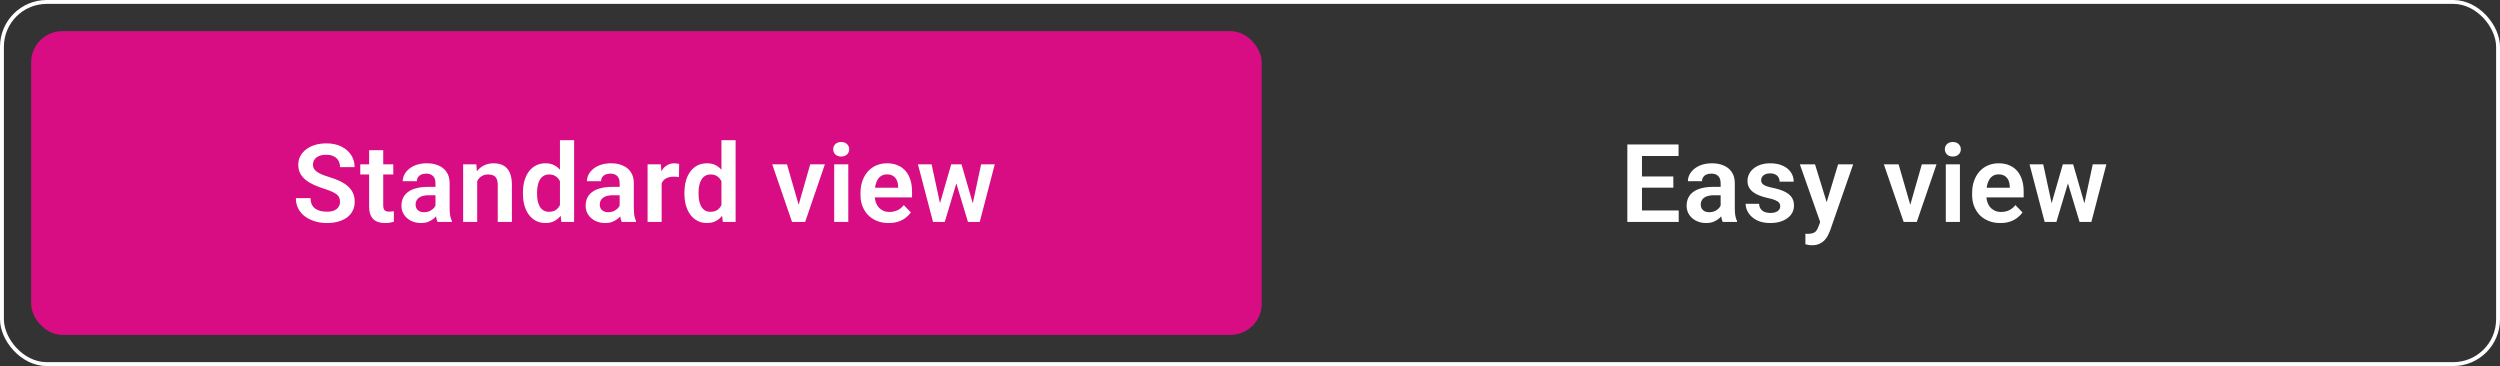
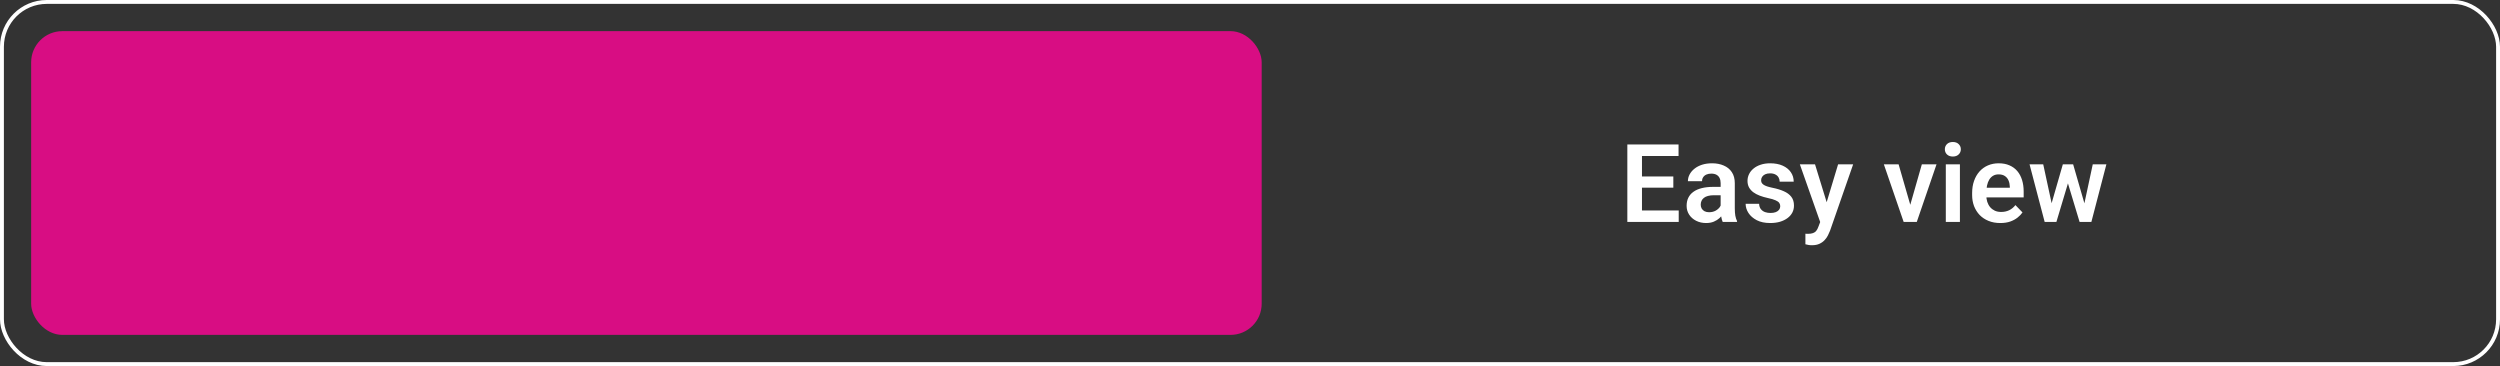
<svg xmlns="http://www.w3.org/2000/svg" width="321" height="47" viewBox="0 0 321 47" fill="none">
  <rect x="0" y="0" width="321" height="47" fill="#333333" stroke="none" />
  <rect x="0.25" y="0.25" width="320.5" height="46.5" rx="5.75" stroke="white" stroke-width="0.5" />
  <rect x="4" y="4" width="158" height="39" rx="4" fill="#D80D83" />
-   <path d="M43.659 25.916C43.659 25.725 43.63 25.554 43.57 25.403C43.516 25.248 43.413 25.109 43.263 24.986C43.117 24.859 42.91 24.736 42.641 24.617C42.376 24.494 42.035 24.366 41.615 24.234C41.15 24.088 40.717 23.924 40.316 23.742C39.915 23.56 39.562 23.348 39.257 23.106C38.956 22.865 38.721 22.587 38.553 22.273C38.384 21.953 38.3 21.584 38.3 21.165C38.3 20.755 38.386 20.381 38.56 20.044C38.737 19.707 38.988 19.417 39.312 19.176C39.635 18.93 40.016 18.741 40.453 18.608C40.895 18.476 41.383 18.41 41.916 18.41C42.654 18.41 43.292 18.545 43.83 18.814C44.372 19.082 44.792 19.447 45.088 19.907C45.384 20.367 45.532 20.885 45.532 21.459H43.659C43.659 21.149 43.593 20.876 43.461 20.639C43.333 20.402 43.137 20.215 42.873 20.078C42.613 19.941 42.285 19.873 41.889 19.873C41.506 19.873 41.187 19.93 40.932 20.044C40.681 20.158 40.492 20.313 40.364 20.509C40.241 20.705 40.18 20.924 40.18 21.165C40.18 21.347 40.223 21.511 40.31 21.657C40.396 21.799 40.526 21.933 40.699 22.061C40.872 22.184 41.087 22.3 41.342 22.409C41.602 22.514 41.902 22.619 42.244 22.724C42.791 22.888 43.27 23.07 43.68 23.27C44.094 23.471 44.438 23.699 44.712 23.954C44.99 24.209 45.197 24.496 45.334 24.815C45.475 25.134 45.546 25.497 45.546 25.902C45.546 26.331 45.462 26.713 45.293 27.051C45.124 27.388 44.883 27.675 44.568 27.912C44.254 28.149 43.876 28.329 43.434 28.452C42.996 28.575 42.506 28.637 41.964 28.637C41.481 28.637 41.002 28.573 40.528 28.445C40.059 28.313 39.633 28.117 39.25 27.857C38.867 27.593 38.562 27.26 38.334 26.859C38.106 26.454 37.992 25.98 37.992 25.438H39.879C39.879 25.752 39.929 26.021 40.029 26.244C40.134 26.463 40.28 26.643 40.467 26.784C40.658 26.921 40.882 27.021 41.137 27.085C41.392 27.149 41.668 27.181 41.964 27.181C42.347 27.181 42.661 27.128 42.907 27.023C43.158 26.914 43.345 26.764 43.468 26.572C43.595 26.381 43.659 26.162 43.659 25.916ZM50.498 21.104V22.402H46.26V21.104H50.498ZM47.395 19.285H49.206V26.367C49.206 26.586 49.236 26.755 49.295 26.873C49.355 26.991 49.443 27.071 49.562 27.112C49.68 27.153 49.822 27.174 49.986 27.174C50.104 27.174 50.214 27.167 50.314 27.153C50.414 27.14 50.498 27.126 50.567 27.112L50.574 28.466C50.423 28.516 50.252 28.557 50.061 28.589C49.874 28.621 49.662 28.637 49.425 28.637C49.02 28.637 48.664 28.568 48.359 28.432C48.053 28.29 47.816 28.065 47.648 27.755C47.479 27.44 47.395 27.026 47.395 26.511V19.285ZM55.916 26.928V23.517C55.916 23.266 55.872 23.049 55.786 22.867C55.699 22.685 55.567 22.544 55.389 22.443C55.212 22.343 54.986 22.293 54.713 22.293C54.471 22.293 54.259 22.334 54.077 22.416C53.899 22.498 53.762 22.614 53.667 22.765C53.571 22.91 53.523 23.079 53.523 23.27H51.712C51.712 22.965 51.785 22.676 51.93 22.402C52.076 22.124 52.284 21.878 52.553 21.664C52.826 21.445 53.152 21.274 53.53 21.151C53.913 21.028 54.341 20.967 54.815 20.967C55.376 20.967 55.875 21.062 56.312 21.254C56.754 21.441 57.101 21.723 57.351 22.102C57.606 22.48 57.734 22.956 57.734 23.53V26.757C57.734 27.126 57.757 27.443 57.803 27.707C57.853 27.967 57.925 28.192 58.021 28.384V28.5H56.182C56.096 28.313 56.03 28.076 55.984 27.789C55.938 27.497 55.916 27.21 55.916 26.928ZM56.169 23.995L56.182 25.068H55.041C54.758 25.068 54.51 25.098 54.296 25.157C54.081 25.212 53.906 25.294 53.769 25.403C53.633 25.508 53.53 25.636 53.462 25.786C53.393 25.932 53.359 26.098 53.359 26.285C53.359 26.467 53.4 26.631 53.482 26.777C53.569 26.923 53.692 27.039 53.851 27.126C54.015 27.208 54.207 27.249 54.425 27.249C54.745 27.249 55.023 27.185 55.26 27.058C55.496 26.925 55.681 26.766 55.813 26.579C55.945 26.392 56.016 26.215 56.025 26.046L56.545 26.825C56.481 27.012 56.385 27.21 56.258 27.42C56.13 27.63 55.966 27.826 55.765 28.008C55.565 28.19 55.323 28.34 55.041 28.459C54.758 28.578 54.43 28.637 54.056 28.637C53.578 28.637 53.15 28.541 52.771 28.35C52.393 28.158 52.094 27.896 51.876 27.564C51.657 27.231 51.548 26.852 51.548 26.429C51.548 26.037 51.62 25.69 51.766 25.39C51.912 25.089 52.129 24.836 52.416 24.631C52.703 24.421 53.058 24.264 53.482 24.159C53.91 24.05 54.4 23.995 54.952 23.995H56.169ZM61.272 22.683V28.5H59.467V21.104H61.162L61.272 22.683ZM60.984 24.535H60.451C60.456 23.997 60.529 23.51 60.67 23.072C60.811 22.635 61.01 22.259 61.265 21.944C61.525 21.63 61.832 21.388 62.188 21.22C62.543 21.051 62.94 20.967 63.377 20.967C63.733 20.967 64.054 21.017 64.341 21.117C64.628 21.217 64.874 21.377 65.079 21.596C65.289 21.814 65.448 22.102 65.558 22.457C65.672 22.808 65.729 23.241 65.729 23.756V28.5H63.91V23.742C63.91 23.405 63.86 23.138 63.76 22.942C63.664 22.746 63.523 22.607 63.336 22.525C63.154 22.443 62.928 22.402 62.659 22.402C62.381 22.402 62.137 22.459 61.928 22.573C61.723 22.683 61.55 22.835 61.408 23.031C61.272 23.227 61.167 23.453 61.094 23.708C61.021 23.963 60.984 24.239 60.984 24.535ZM71.898 26.928V18H73.716V28.5H72.076L71.898 26.928ZM67.147 24.891V24.747C67.147 24.182 67.211 23.669 67.338 23.209C67.471 22.744 67.662 22.345 67.912 22.013C68.163 21.68 68.466 21.422 68.822 21.24C69.182 21.058 69.59 20.967 70.045 20.967C70.487 20.967 70.873 21.056 71.201 21.233C71.533 21.411 71.816 21.664 72.048 21.992C72.285 22.32 72.474 22.71 72.616 23.161C72.757 23.608 72.859 24.1 72.923 24.638V25.027C72.859 25.551 72.757 26.032 72.616 26.47C72.474 26.907 72.285 27.29 72.048 27.618C71.816 27.942 71.533 28.192 71.201 28.37C70.868 28.548 70.478 28.637 70.032 28.637C69.581 28.637 69.175 28.543 68.815 28.356C68.459 28.17 68.156 27.908 67.906 27.57C67.66 27.233 67.471 26.837 67.338 26.381C67.211 25.925 67.147 25.428 67.147 24.891ZM68.958 24.747V24.891C68.958 25.21 68.986 25.508 69.04 25.786C69.095 26.064 69.184 26.31 69.307 26.524C69.43 26.734 69.587 26.898 69.779 27.017C69.975 27.135 70.212 27.194 70.49 27.194C70.845 27.194 71.137 27.117 71.365 26.962C71.597 26.802 71.777 26.586 71.905 26.312C72.032 26.035 72.114 25.722 72.151 25.376V24.303C72.133 24.029 72.085 23.776 72.007 23.544C71.934 23.311 71.829 23.111 71.693 22.942C71.561 22.774 71.397 22.642 71.201 22.546C71.005 22.45 70.772 22.402 70.503 22.402C70.225 22.402 69.988 22.464 69.792 22.587C69.597 22.705 69.437 22.872 69.314 23.086C69.191 23.3 69.1 23.549 69.04 23.831C68.986 24.114 68.958 24.419 68.958 24.747ZM79.564 26.928V23.517C79.564 23.266 79.521 23.049 79.434 22.867C79.348 22.685 79.216 22.544 79.038 22.443C78.86 22.343 78.635 22.293 78.361 22.293C78.12 22.293 77.908 22.334 77.725 22.416C77.548 22.498 77.411 22.614 77.315 22.765C77.219 22.91 77.172 23.079 77.172 23.27H75.36C75.36 22.965 75.433 22.676 75.579 22.402C75.725 22.124 75.932 21.878 76.201 21.664C76.474 21.445 76.8 21.274 77.178 21.151C77.561 21.028 77.99 20.967 78.464 20.967C79.024 20.967 79.523 21.062 79.961 21.254C80.403 21.441 80.749 21.723 81 22.102C81.255 22.48 81.383 22.956 81.383 23.53V26.757C81.383 27.126 81.405 27.443 81.451 27.707C81.501 27.967 81.574 28.192 81.67 28.384V28.5H79.831C79.744 28.313 79.678 28.076 79.633 27.789C79.587 27.497 79.564 27.21 79.564 26.928ZM79.817 23.995L79.831 25.068H78.689C78.407 25.068 78.158 25.098 77.944 25.157C77.73 25.212 77.555 25.294 77.418 25.403C77.281 25.508 77.178 25.636 77.11 25.786C77.042 25.932 77.008 26.098 77.008 26.285C77.008 26.467 77.049 26.631 77.131 26.777C77.217 26.923 77.34 27.039 77.5 27.126C77.664 27.208 77.855 27.249 78.074 27.249C78.393 27.249 78.671 27.185 78.908 27.058C79.145 26.925 79.33 26.766 79.462 26.579C79.594 26.392 79.665 26.215 79.674 26.046L80.193 26.825C80.129 27.012 80.034 27.21 79.906 27.42C79.778 27.63 79.614 27.826 79.414 28.008C79.213 28.19 78.972 28.34 78.689 28.459C78.407 28.578 78.079 28.637 77.705 28.637C77.226 28.637 76.798 28.541 76.42 28.35C76.041 28.158 75.743 27.896 75.524 27.564C75.305 27.231 75.196 26.852 75.196 26.429C75.196 26.037 75.269 25.69 75.415 25.39C75.561 25.089 75.777 24.836 76.064 24.631C76.351 24.421 76.707 24.264 77.131 24.159C77.559 24.05 78.049 23.995 78.6 23.995H79.817ZM84.954 22.614V28.5H83.15V21.104H84.859L84.954 22.614ZM87.203 21.056L87.176 22.737C87.076 22.719 86.962 22.705 86.834 22.696C86.711 22.687 86.595 22.683 86.486 22.683C86.207 22.683 85.964 22.721 85.754 22.799C85.544 22.872 85.369 22.979 85.228 23.12C85.091 23.261 84.986 23.435 84.913 23.64C84.84 23.84 84.799 24.068 84.79 24.323L84.4 24.275C84.4 23.806 84.448 23.371 84.544 22.97C84.64 22.569 84.779 22.218 84.961 21.917C85.143 21.616 85.371 21.384 85.645 21.22C85.923 21.051 86.242 20.967 86.602 20.967C86.702 20.967 86.809 20.976 86.923 20.994C87.041 21.008 87.135 21.028 87.203 21.056ZM92.634 26.928V18H94.453V28.5H92.812L92.634 26.928ZM87.883 24.891V24.747C87.883 24.182 87.947 23.669 88.075 23.209C88.207 22.744 88.398 22.345 88.649 22.013C88.9 21.68 89.203 21.422 89.558 21.24C89.918 21.058 90.326 20.967 90.782 20.967C91.224 20.967 91.609 21.056 91.937 21.233C92.27 21.411 92.552 21.664 92.785 21.992C93.022 22.32 93.211 22.71 93.352 23.161C93.493 23.608 93.596 24.1 93.66 24.638V25.027C93.596 25.551 93.493 26.032 93.352 26.47C93.211 26.907 93.022 27.29 92.785 27.618C92.552 27.942 92.27 28.192 91.937 28.37C91.604 28.548 91.215 28.637 90.768 28.637C90.317 28.637 89.911 28.543 89.551 28.356C89.196 28.17 88.893 27.908 88.642 27.57C88.396 27.233 88.207 26.837 88.075 26.381C87.947 25.925 87.883 25.428 87.883 24.891ZM89.695 24.747V24.891C89.695 25.21 89.722 25.508 89.777 25.786C89.832 26.064 89.92 26.31 90.043 26.524C90.166 26.734 90.324 26.898 90.515 27.017C90.711 27.135 90.948 27.194 91.226 27.194C91.582 27.194 91.873 27.117 92.101 26.962C92.334 26.802 92.513 26.586 92.641 26.312C92.769 26.035 92.851 25.722 92.887 25.376V24.303C92.869 24.029 92.821 23.776 92.744 23.544C92.671 23.311 92.566 23.111 92.429 22.942C92.297 22.774 92.133 22.642 91.937 22.546C91.741 22.45 91.509 22.402 91.24 22.402C90.962 22.402 90.725 22.464 90.529 22.587C90.333 22.705 90.173 22.872 90.05 23.086C89.927 23.3 89.836 23.549 89.777 23.831C89.722 24.114 89.695 24.419 89.695 24.747ZM102.307 27.133L104.03 21.104H105.916L103.38 28.5H102.232L102.307 27.133ZM101.049 21.104L102.792 27.146L102.854 28.5H101.698L99.156 21.104H101.049ZM108.921 21.104V28.5H107.109V21.104H108.921ZM106.986 19.169C106.986 18.9 107.077 18.677 107.259 18.499C107.446 18.321 107.697 18.232 108.011 18.232C108.326 18.232 108.574 18.321 108.756 18.499C108.943 18.677 109.037 18.9 109.037 19.169C109.037 19.433 108.943 19.654 108.756 19.832C108.574 20.01 108.326 20.099 108.011 20.099C107.697 20.099 107.446 20.01 107.259 19.832C107.077 19.654 106.986 19.433 106.986 19.169ZM114.105 28.637C113.545 28.637 113.041 28.546 112.595 28.363C112.148 28.181 111.768 27.928 111.453 27.605C111.143 27.276 110.904 26.896 110.735 26.463C110.571 26.025 110.489 25.556 110.489 25.055V24.781C110.489 24.212 110.571 23.694 110.735 23.23C110.899 22.76 111.132 22.357 111.433 22.02C111.733 21.682 112.093 21.422 112.513 21.24C112.932 21.058 113.394 20.967 113.9 20.967C114.424 20.967 114.887 21.056 115.288 21.233C115.689 21.407 116.024 21.653 116.293 21.972C116.562 22.291 116.765 22.674 116.901 23.12C117.038 23.562 117.106 24.052 117.106 24.59V25.349H111.31V24.105H115.329V23.968C115.32 23.681 115.265 23.419 115.165 23.182C115.065 22.94 114.91 22.749 114.7 22.607C114.491 22.462 114.219 22.389 113.887 22.389C113.618 22.389 113.383 22.448 113.183 22.566C112.987 22.68 112.823 22.844 112.69 23.059C112.563 23.268 112.467 23.519 112.403 23.811C112.339 24.102 112.308 24.426 112.308 24.781V25.055C112.308 25.365 112.349 25.652 112.431 25.916C112.517 26.18 112.643 26.41 112.807 26.606C112.975 26.798 113.176 26.948 113.408 27.058C113.645 27.162 113.914 27.215 114.215 27.215C114.593 27.215 114.935 27.142 115.24 26.996C115.55 26.846 115.819 26.625 116.047 26.333L116.956 27.276C116.801 27.504 116.591 27.723 116.327 27.933C116.067 28.142 115.753 28.313 115.384 28.445C115.015 28.573 114.589 28.637 114.105 28.637ZM120.514 26.723L122.134 21.104H123.283L122.941 23.045L121.307 28.5H120.316L120.514 26.723ZM119.618 21.104L120.835 26.736L120.945 28.5H119.803L117.862 21.104H119.618ZM124.786 26.654L125.976 21.104H127.726L125.798 28.5H124.657L124.786 26.654ZM123.46 21.104L125.067 26.668L125.279 28.5H124.287L122.64 23.045L122.305 21.104H123.46Z" fill="white" />
  <path d="M215.547 27.023V28.5H210.256V27.023H215.547ZM210.83 18.547V28.5H208.95V18.547H210.83ZM214.856 22.655V24.098H210.256V22.655H214.856ZM215.526 18.547V20.03H210.256V18.547H215.526ZM220.93 26.928V23.517C220.93 23.266 220.887 23.049 220.8 22.867C220.714 22.685 220.581 22.544 220.404 22.443C220.226 22.343 220 22.293 219.727 22.293C219.485 22.293 219.273 22.334 219.091 22.416C218.913 22.498 218.777 22.614 218.681 22.765C218.585 22.91 218.537 23.079 218.537 23.27H216.726C216.726 22.965 216.799 22.676 216.945 22.402C217.091 22.124 217.298 21.878 217.567 21.664C217.84 21.445 218.166 21.274 218.544 21.151C218.927 21.028 219.355 20.967 219.829 20.967C220.39 20.967 220.889 21.062 221.327 21.254C221.769 21.441 222.115 21.723 222.366 22.102C222.621 22.48 222.748 22.956 222.748 23.53V26.757C222.748 27.126 222.771 27.443 222.817 27.707C222.867 27.967 222.94 28.192 223.036 28.384V28.5H221.197C221.11 28.313 221.044 28.076 220.998 27.789C220.953 27.497 220.93 27.21 220.93 26.928ZM221.183 23.995L221.197 25.068H220.055C219.772 25.068 219.524 25.098 219.31 25.157C219.096 25.212 218.92 25.294 218.784 25.403C218.647 25.508 218.544 25.636 218.476 25.786C218.408 25.932 218.373 26.098 218.373 26.285C218.373 26.467 218.414 26.631 218.496 26.777C218.583 26.923 218.706 27.039 218.866 27.126C219.03 27.208 219.221 27.249 219.44 27.249C219.759 27.249 220.037 27.185 220.274 27.058C220.511 26.925 220.695 26.766 220.828 26.579C220.96 26.392 221.03 26.215 221.039 26.046L221.559 26.825C221.495 27.012 221.399 27.21 221.272 27.42C221.144 27.63 220.98 27.826 220.78 28.008C220.579 28.19 220.338 28.34 220.055 28.459C219.772 28.578 219.444 28.637 219.071 28.637C218.592 28.637 218.164 28.541 217.786 28.35C217.407 28.158 217.109 27.896 216.89 27.564C216.671 27.231 216.562 26.852 216.562 26.429C216.562 26.037 216.635 25.69 216.781 25.39C216.926 25.089 217.143 24.836 217.43 24.631C217.717 24.421 218.073 24.264 218.496 24.159C218.925 24.05 219.415 23.995 219.966 23.995H221.183ZM228.583 26.477C228.583 26.322 228.542 26.183 228.46 26.06C228.378 25.936 228.223 25.825 227.995 25.725C227.772 25.62 227.443 25.522 227.01 25.431C226.628 25.349 226.274 25.246 225.951 25.123C225.627 25 225.349 24.852 225.117 24.679C224.884 24.501 224.702 24.294 224.57 24.057C224.442 23.815 224.379 23.537 224.379 23.223C224.379 22.917 224.445 22.63 224.577 22.361C224.709 22.088 224.9 21.849 225.151 21.644C225.402 21.434 225.707 21.27 226.067 21.151C226.427 21.028 226.833 20.967 227.284 20.967C227.913 20.967 228.453 21.069 228.904 21.274C229.36 21.48 229.708 21.762 229.95 22.122C230.191 22.477 230.312 22.879 230.312 23.325H228.508C228.508 23.129 228.462 22.951 228.371 22.792C228.284 22.633 228.15 22.505 227.967 22.409C227.785 22.309 227.555 22.259 227.277 22.259C227.026 22.259 226.815 22.3 226.641 22.382C226.473 22.464 226.345 22.571 226.259 22.703C226.172 22.835 226.129 22.981 226.129 23.141C226.129 23.259 226.151 23.366 226.197 23.462C226.247 23.553 226.327 23.637 226.436 23.715C226.546 23.792 226.694 23.863 226.881 23.927C227.072 23.991 227.307 24.052 227.585 24.111C228.136 24.221 228.617 24.366 229.027 24.549C229.442 24.727 229.765 24.963 229.998 25.26C230.23 25.556 230.346 25.934 230.346 26.395C230.346 26.723 230.276 27.023 230.134 27.297C229.993 27.566 229.788 27.8 229.519 28.001C229.25 28.201 228.929 28.359 228.555 28.473C228.182 28.582 227.76 28.637 227.291 28.637C226.612 28.637 226.037 28.516 225.568 28.274C225.099 28.028 224.743 27.718 224.502 27.345C224.26 26.966 224.139 26.575 224.139 26.169H225.869C225.883 26.456 225.96 26.686 226.101 26.859C226.243 27.033 226.42 27.158 226.634 27.235C226.853 27.308 227.083 27.345 227.325 27.345C227.598 27.345 227.829 27.308 228.015 27.235C228.202 27.158 228.343 27.055 228.439 26.928C228.535 26.796 228.583 26.645 228.583 26.477ZM234.027 27.68L236.01 21.104H237.944L234.978 29.621C234.909 29.803 234.82 30.002 234.711 30.216C234.606 30.43 234.465 30.633 234.287 30.824C234.109 31.02 233.886 31.18 233.617 31.303C233.353 31.426 233.032 31.487 232.653 31.487C232.489 31.487 232.344 31.476 232.216 31.453C232.088 31.43 231.954 31.401 231.813 31.364V30.011C231.858 30.015 231.911 30.018 231.97 30.018C232.034 30.022 232.088 30.024 232.134 30.024C232.398 30.024 232.617 29.992 232.79 29.929C232.963 29.869 233.102 29.771 233.207 29.635C233.316 29.503 233.408 29.329 233.481 29.115L234.027 27.68ZM233.05 21.104L234.725 26.552L235.019 28.459L233.774 28.685L231.102 21.104H233.05ZM245.04 27.133L246.763 21.104H248.649L246.113 28.5H244.965L245.04 27.133ZM243.782 21.104L245.525 27.146L245.587 28.5H244.431L241.888 21.104H243.782ZM251.653 21.104V28.5H249.842V21.104H251.653ZM249.719 19.169C249.719 18.9 249.81 18.677 249.992 18.499C250.179 18.321 250.43 18.232 250.744 18.232C251.059 18.232 251.307 18.321 251.489 18.499C251.676 18.677 251.77 18.9 251.77 19.169C251.77 19.433 251.676 19.654 251.489 19.832C251.307 20.01 251.059 20.099 250.744 20.099C250.43 20.099 250.179 20.01 249.992 19.832C249.81 19.654 249.719 19.433 249.719 19.169ZM256.838 28.637C256.278 28.637 255.774 28.546 255.328 28.363C254.881 28.181 254.501 27.928 254.186 27.605C253.876 27.276 253.637 26.896 253.468 26.463C253.304 26.025 253.222 25.556 253.222 25.055V24.781C253.222 24.212 253.304 23.694 253.468 23.23C253.632 22.76 253.865 22.357 254.166 22.02C254.466 21.682 254.826 21.422 255.246 21.24C255.665 21.058 256.127 20.967 256.633 20.967C257.157 20.967 257.62 21.056 258.021 21.233C258.422 21.407 258.757 21.653 259.026 21.972C259.295 22.291 259.498 22.674 259.634 23.12C259.771 23.562 259.839 24.052 259.839 24.59V25.349H254.042V24.105H258.062V23.968C258.053 23.681 257.998 23.419 257.898 23.182C257.798 22.94 257.643 22.749 257.433 22.607C257.223 22.462 256.952 22.389 256.62 22.389C256.351 22.389 256.116 22.448 255.916 22.566C255.72 22.68 255.556 22.844 255.423 23.059C255.296 23.268 255.2 23.519 255.136 23.811C255.072 24.102 255.041 24.426 255.041 24.781V25.055C255.041 25.365 255.082 25.652 255.164 25.916C255.25 26.18 255.376 26.41 255.54 26.606C255.708 26.798 255.909 26.948 256.141 27.058C256.378 27.162 256.647 27.215 256.948 27.215C257.326 27.215 257.668 27.142 257.973 26.996C258.283 26.846 258.552 26.625 258.78 26.333L259.689 27.276C259.534 27.504 259.324 27.723 259.06 27.933C258.8 28.142 258.486 28.313 258.117 28.445C257.748 28.573 257.321 28.637 256.838 28.637ZM263.247 26.723L264.867 21.104H266.016L265.674 23.045L264.04 28.5H263.049L263.247 26.723ZM262.351 21.104L263.568 26.736L263.678 28.5H262.536L260.595 21.104H262.351ZM267.519 26.654L268.709 21.104H270.459L268.531 28.5H267.39L267.519 26.654ZM266.193 21.104L267.8 26.668L268.012 28.5H267.02L265.373 23.045L265.038 21.104H266.193Z" fill="white" />
</svg>